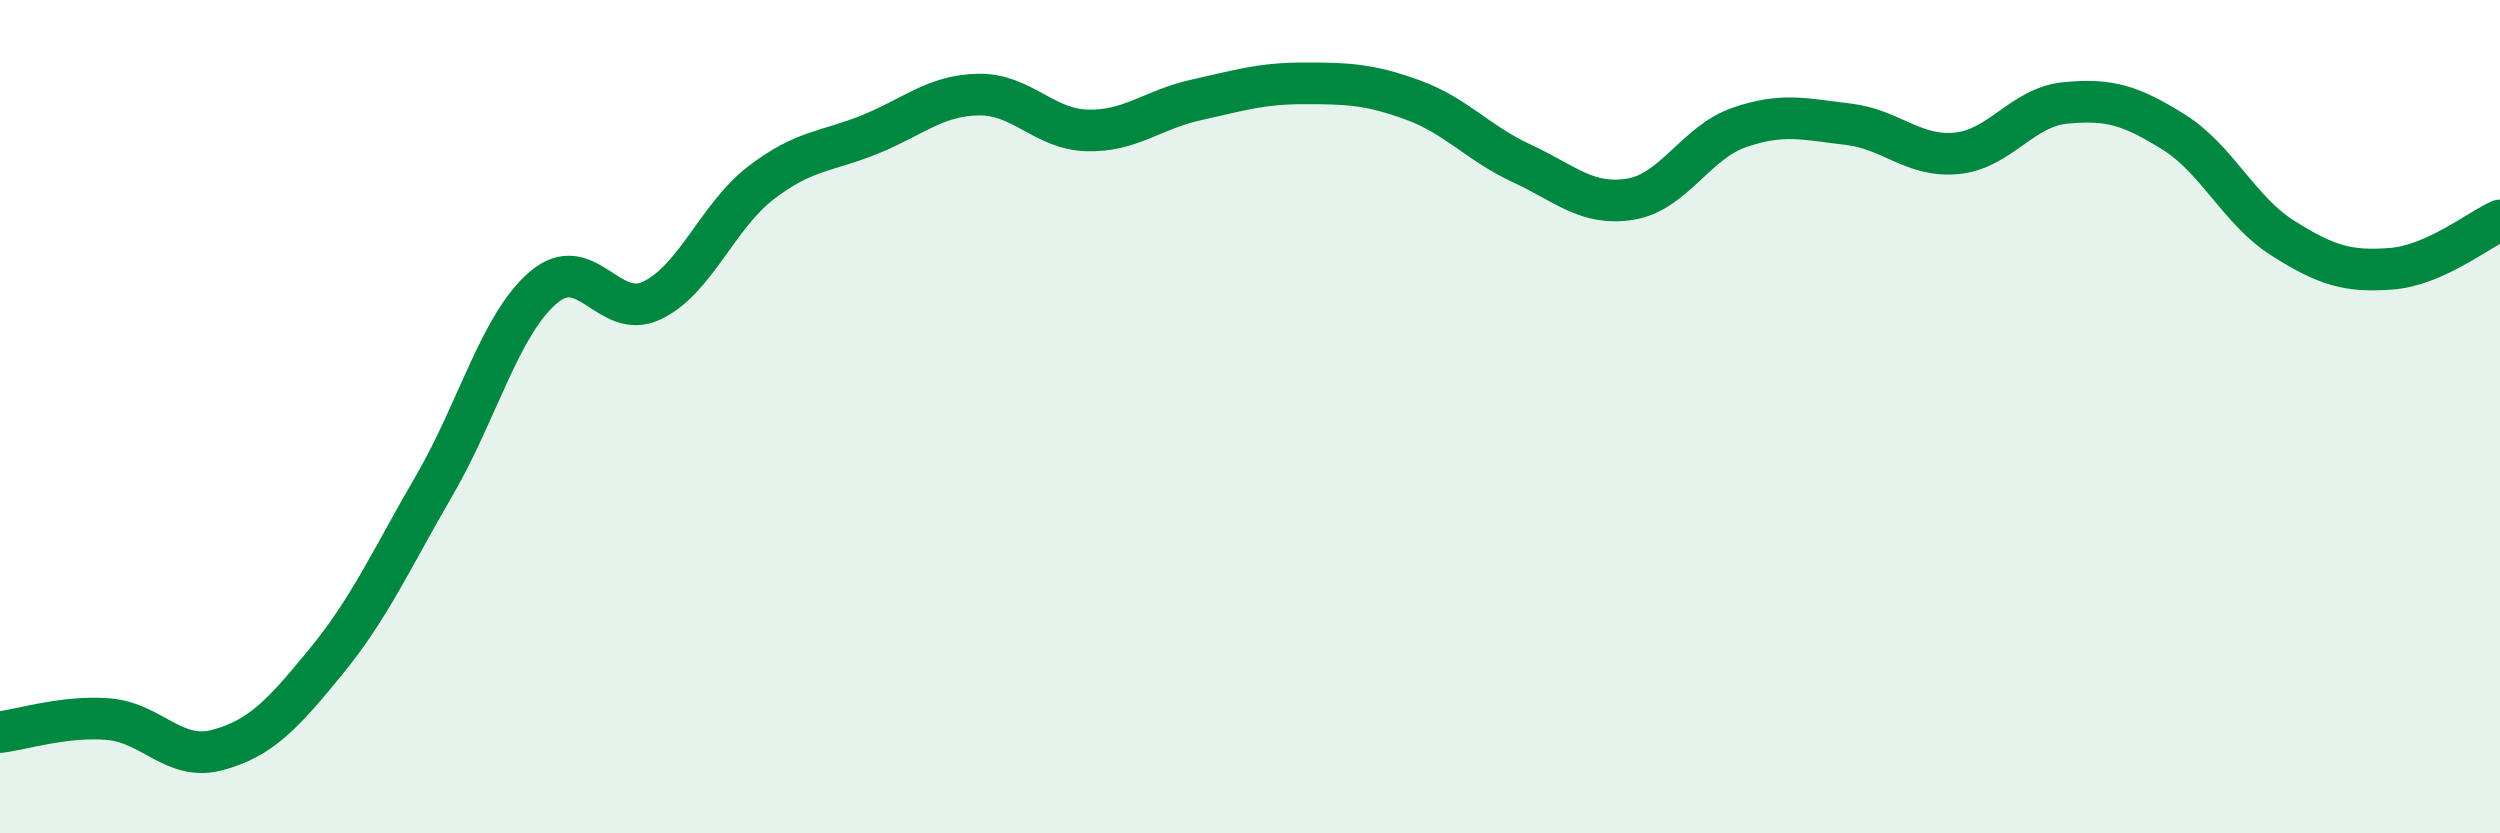
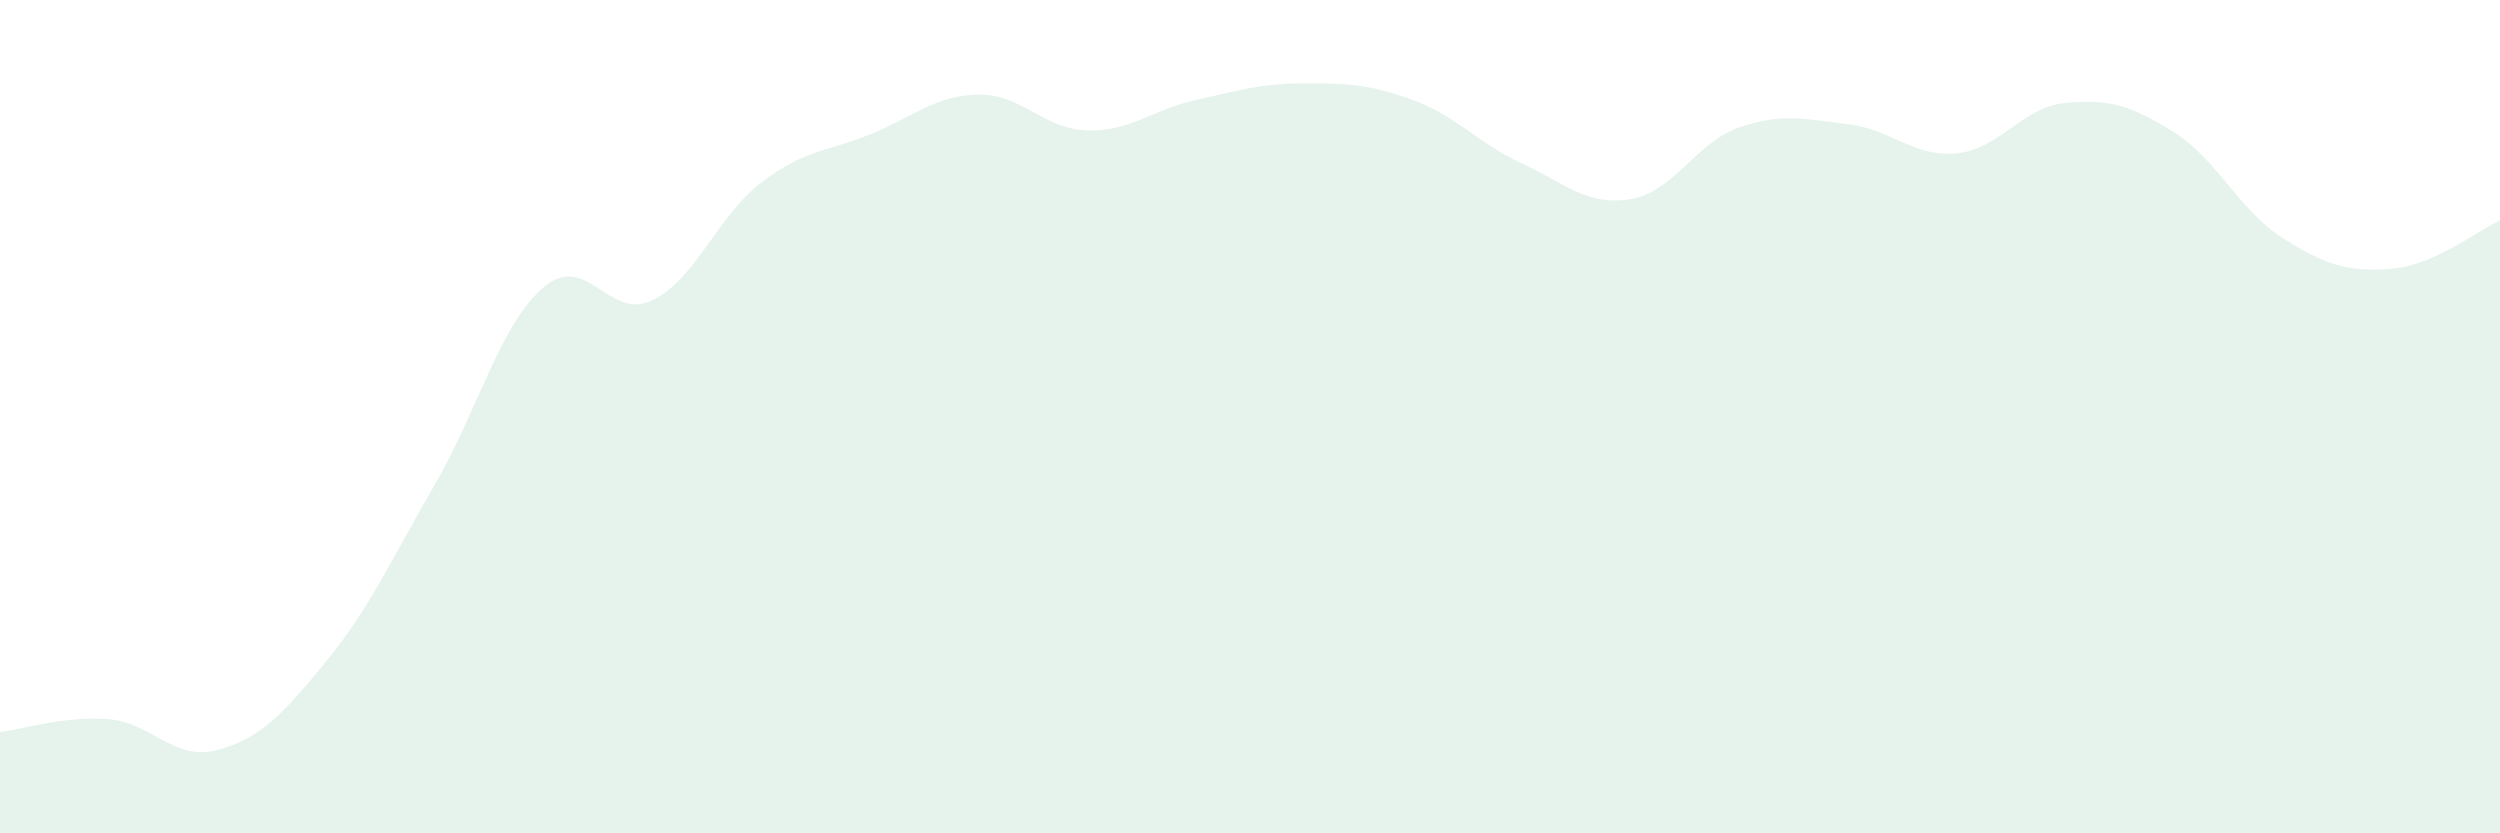
<svg xmlns="http://www.w3.org/2000/svg" width="60" height="20" viewBox="0 0 60 20">
  <path d="M 0,17.57 C 0.52,17.51 1.57,17.17 2.61,17.26 C 3.65,17.35 4.18,18.28 5.22,18 C 6.26,17.72 6.79,17.14 7.83,15.87 C 8.87,14.6 9.39,13.43 10.43,11.64 C 11.47,9.85 12,7.79 13.04,6.9 C 14.08,6.01 14.61,7.71 15.65,7.21 C 16.69,6.71 17.22,5.19 18.26,4.39 C 19.3,3.59 19.83,3.65 20.87,3.23 C 21.91,2.81 22.44,2.29 23.48,2.27 C 24.52,2.25 25.05,3.1 26.09,3.13 C 27.13,3.16 27.66,2.63 28.7,2.4 C 29.74,2.17 30.26,2 31.3,2 C 32.34,2 32.87,2.02 33.91,2.4 C 34.95,2.78 35.48,3.44 36.52,3.92 C 37.56,4.4 38.09,4.95 39.13,4.78 C 40.17,4.61 40.7,3.42 41.74,3.06 C 42.78,2.7 43.31,2.86 44.35,2.98 C 45.39,3.1 45.92,3.78 46.96,3.68 C 48,3.58 48.53,2.57 49.57,2.47 C 50.61,2.37 51.13,2.52 52.17,3.17 C 53.21,3.82 53.74,5.05 54.78,5.71 C 55.82,6.37 56.35,6.53 57.39,6.45 C 58.43,6.37 59.48,5.52 60,5.29L60 20L0 20Z" fill="#008740" opacity="0.1" stroke-linecap="round" stroke-linejoin="round" />
-   <path d="M 0,17.57 C 0.52,17.51 1.57,17.17 2.61,17.26 C 3.65,17.35 4.18,18.28 5.22,18 C 6.26,17.72 6.79,17.14 7.83,15.87 C 8.87,14.6 9.39,13.43 10.43,11.64 C 11.47,9.85 12,7.79 13.04,6.9 C 14.08,6.01 14.61,7.71 15.65,7.21 C 16.69,6.71 17.22,5.19 18.26,4.39 C 19.3,3.59 19.83,3.65 20.87,3.23 C 21.91,2.81 22.44,2.29 23.48,2.27 C 24.52,2.25 25.05,3.1 26.09,3.13 C 27.13,3.16 27.66,2.63 28.7,2.4 C 29.74,2.17 30.26,2 31.3,2 C 32.34,2 32.87,2.02 33.91,2.4 C 34.95,2.78 35.48,3.44 36.52,3.92 C 37.56,4.4 38.09,4.95 39.13,4.78 C 40.17,4.61 40.7,3.42 41.74,3.06 C 42.78,2.7 43.31,2.86 44.35,2.98 C 45.39,3.1 45.92,3.78 46.96,3.68 C 48,3.58 48.53,2.57 49.57,2.47 C 50.61,2.37 51.13,2.52 52.17,3.17 C 53.21,3.82 53.74,5.05 54.78,5.71 C 55.82,6.37 56.35,6.53 57.39,6.45 C 58.43,6.37 59.48,5.52 60,5.29" stroke="#008740" stroke-width="1" fill="none" stroke-linecap="round" stroke-linejoin="round" />
</svg>